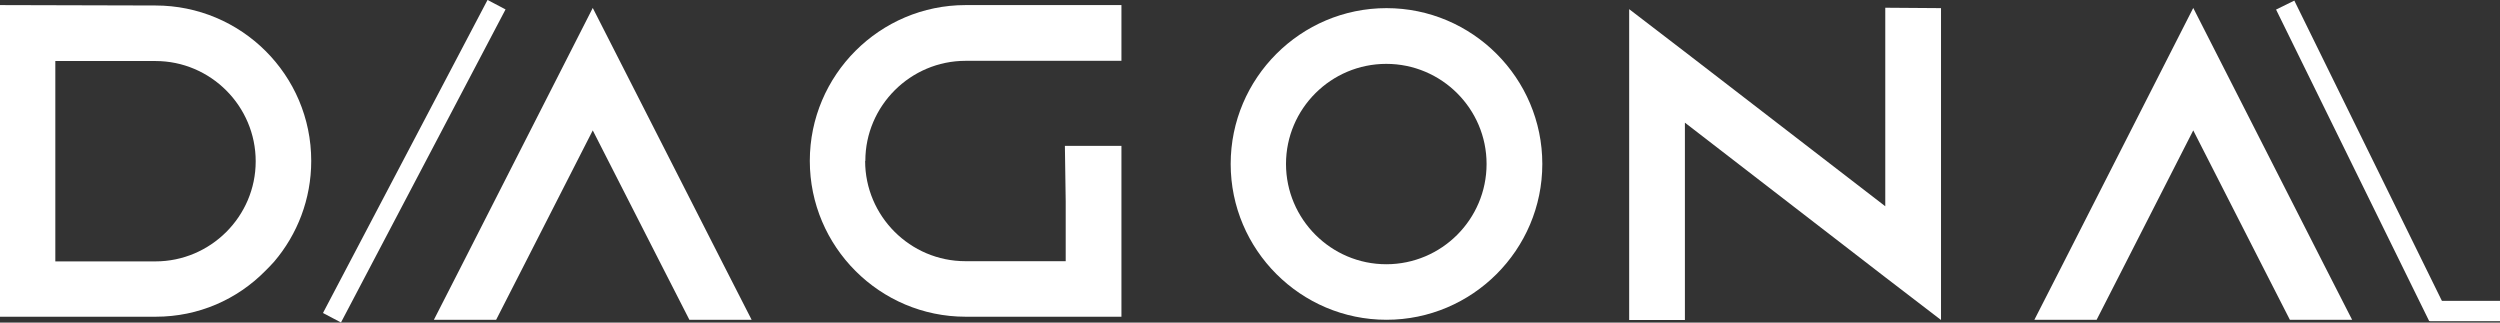
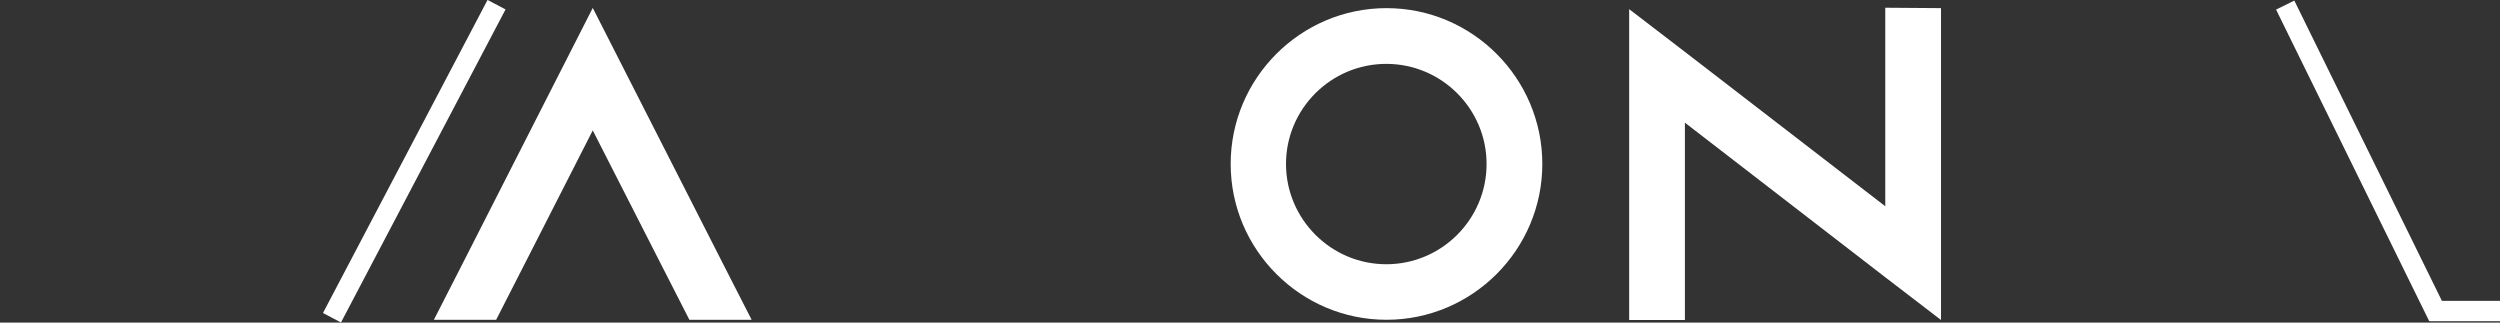
<svg xmlns="http://www.w3.org/2000/svg" id="Camada_2" data-name="Camada 2" viewBox="0 0 122.9 15.86">
  <rect x="0" y="0" width="122.9" height="15.86" fill="#333333" stroke="none" />
  <defs>
    <style>
      .cls-1, .cls-2 {
        fill: #fff;
      }

      .cls-1, .cls-3 {
        stroke: #fff;
        stroke-miterlimit: 10;
      }

      .cls-3 {
        fill: #202f3f;
      }
    </style>
  </defs>
  <g id="Camada_1-2" data-name="Camada 1">
-     <path class="cls-2" d="M7.64.27c4.22,0,7.66,3.41,7.66,7.64,0,1.88-.68,3.61-1.82,4.95-.13.15-.29.31-.44.46-1.38,1.4-3.28,2.25-5.38,2.25H0V.25l7.64.02h0ZM2.72,12.85h4.92c2.71,0,4.93-2.21,4.93-4.92s-2.21-4.93-4.93-4.93H2.72v9.85Z" />
    <path class="cls-2" d="M36.95,15.72h-3.06l-1.4-2.74-3.35-6.57-3.35,6.57-1.4,2.74h-3.06l1.4-2.74L29.14.39l6.41,12.59s1.4,2.74,1.4,2.74Z" />
-     <path class="cls-2" d="M42.53,7.91c0,2.71,2.21,4.93,4.93,4.93h4.93v-2.93h0l-.04-2.74h2.78v8.4h-7.66c-4.22,0-7.66-3.44-7.66-7.66S43.25.25,47.47.25h7.66v2.74h-7.66c-2.71,0-4.93,2.21-4.93,4.92h-.01Z" />
    <path class="cls-2" d="M75.82,8.06c0,4.22-3.44,7.66-7.66,7.66s-7.66-3.44-7.66-7.66,3.44-7.66,7.66-7.66,7.66,3.44,7.66,7.66ZM73.08,8.06c0-2.71-2.21-4.92-4.93-4.92s-4.93,2.21-4.93,4.92,2.21,4.93,4.93,4.93,4.93-2.21,4.93-4.93Z" />
    <path class="cls-2" d="M95.42.41v15.32l-2.74-2.1-9.85-7.6v9.7h-2.74V.45l2.74,2.1,9.85,7.59V.38l2.74.02h0Z" />
-     <path class="cls-2" d="M115.63,15.72h-3.06l-1.4-2.74-3.35-6.57-3.35,6.57-1.4,2.74h-3.06l1.4-2.74L107.82.39l6.41,12.59,1.4,2.74Z" />
    <line class="cls-1" x1="16.32" y1="15.62" x2="24.41" y2=".23" />
    <line class="cls-1" x1="119.87" y1="15.57" x2="112.34" y2=".25" />
    <line class="cls-3" x1="122.9" y1="15.29" x2="119.46" y2="15.29" />
  </g>
</svg>